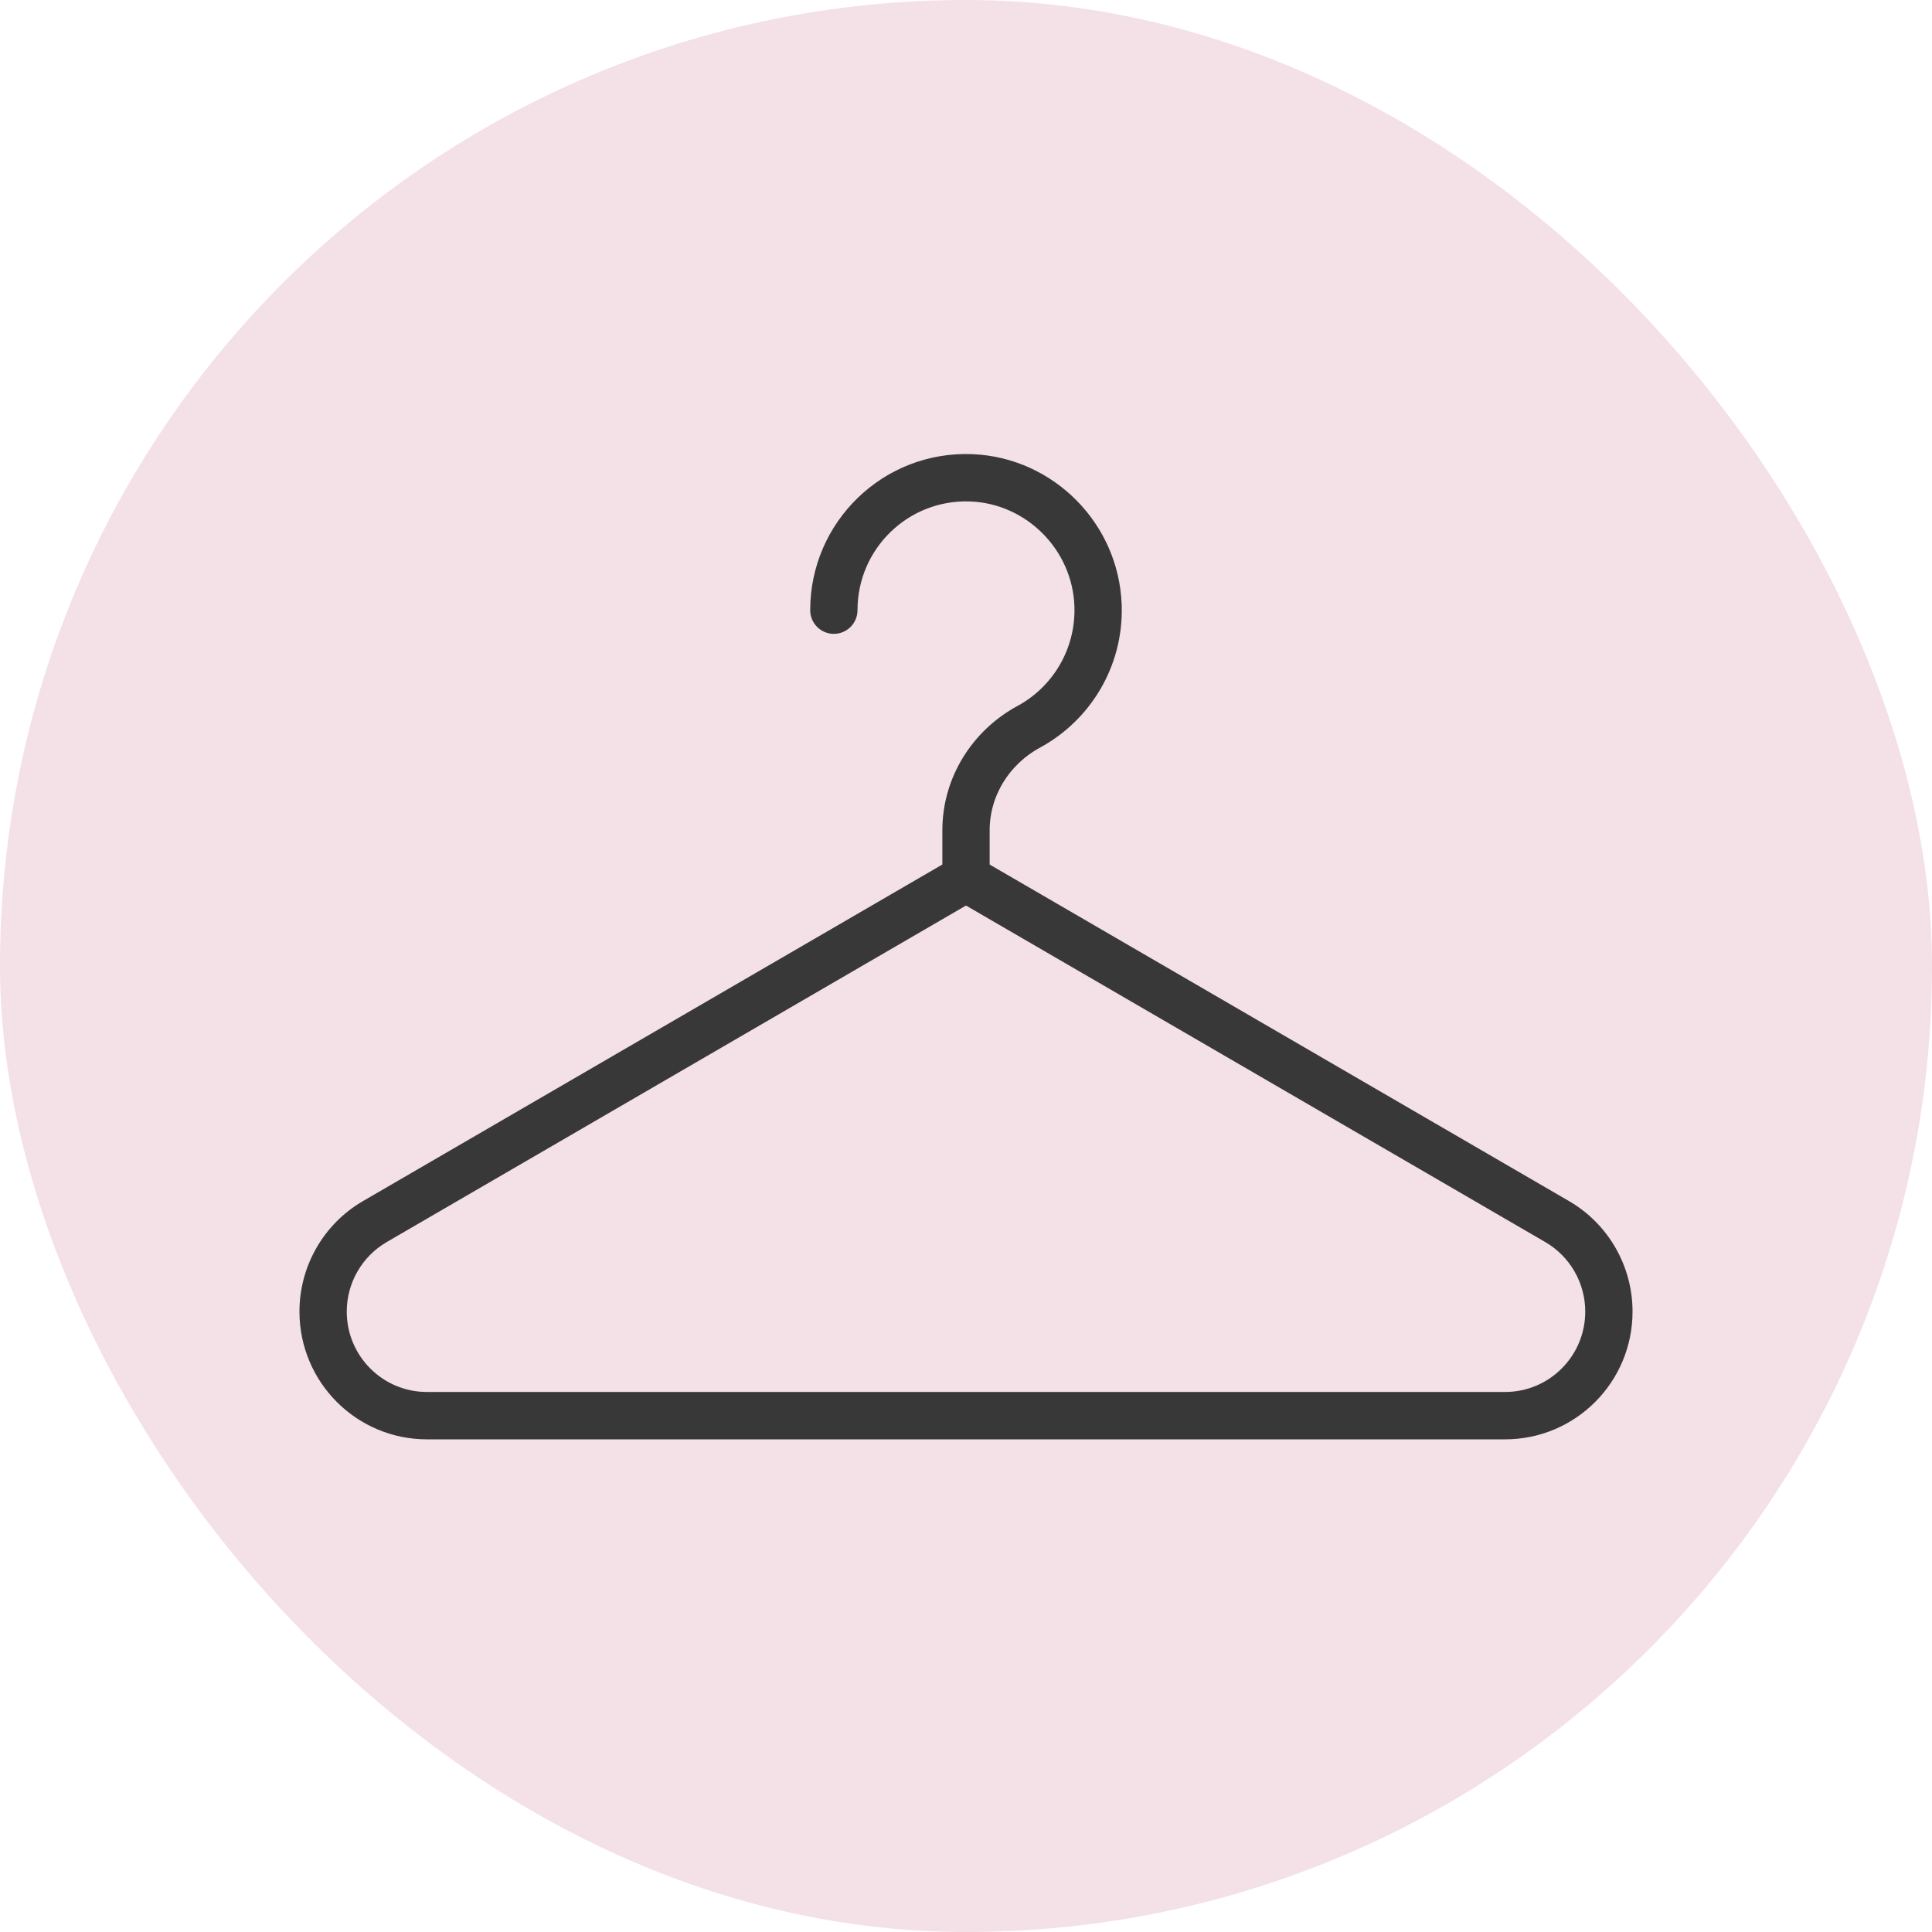
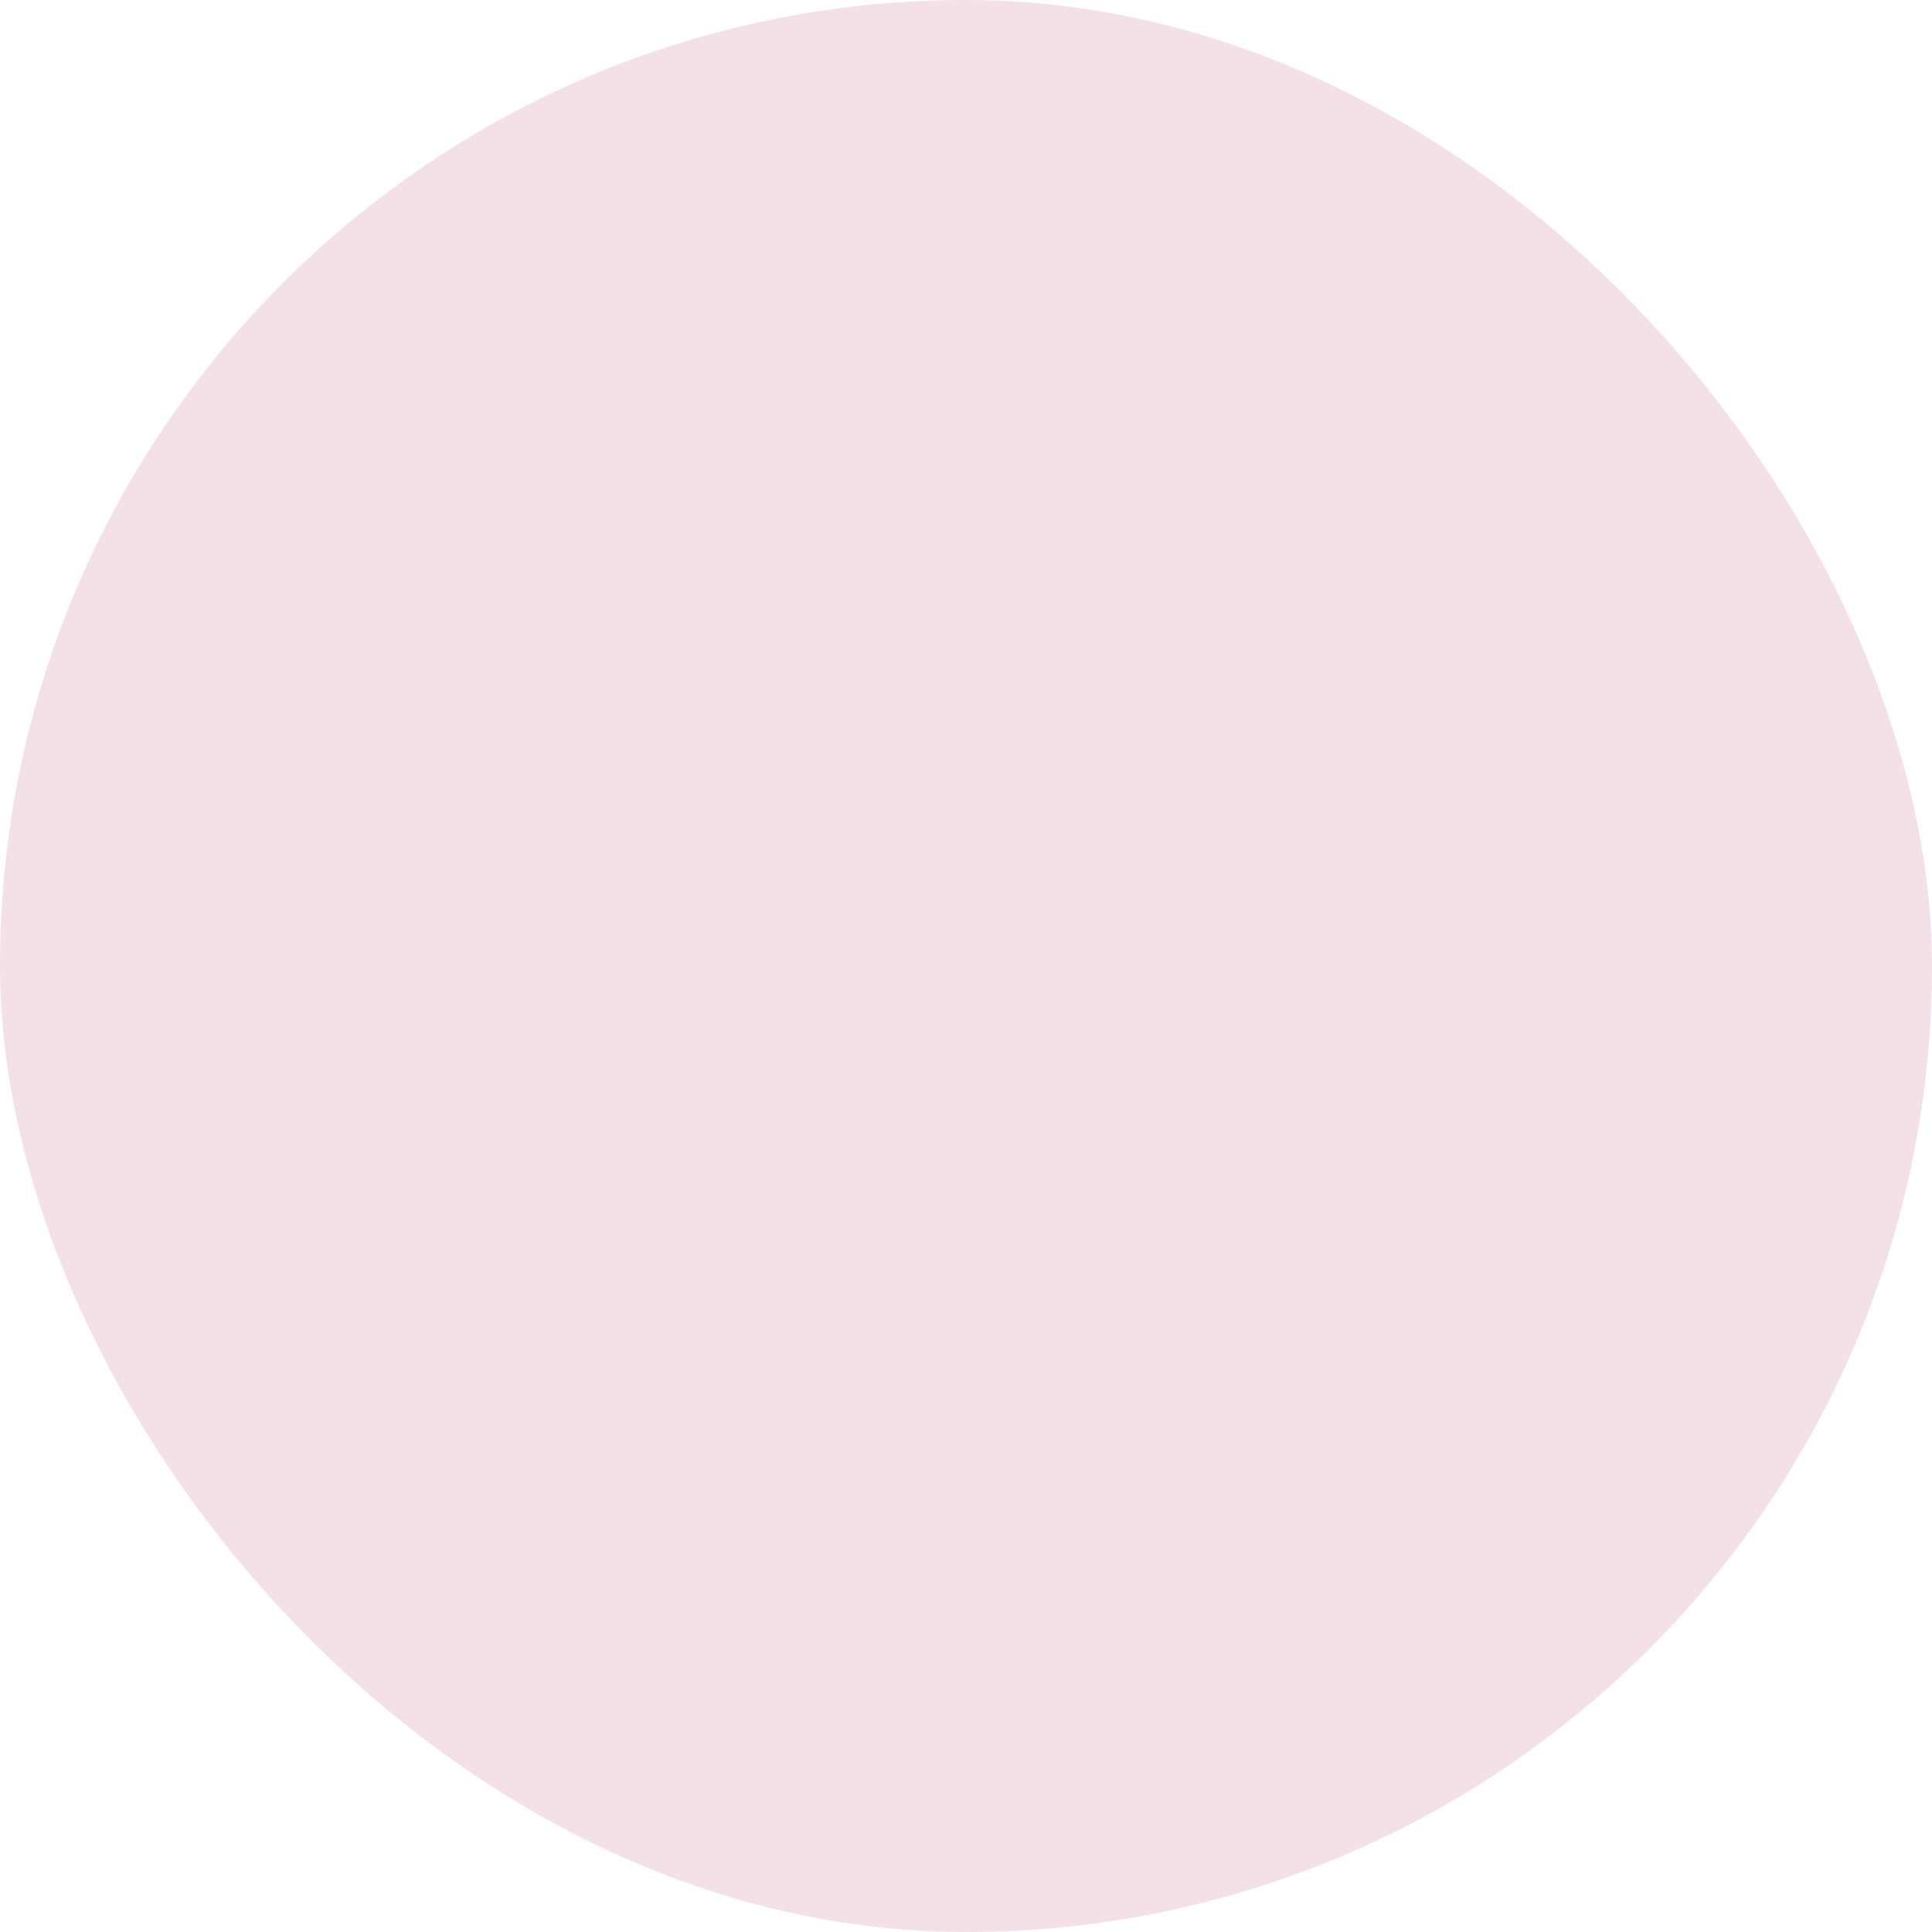
<svg xmlns="http://www.w3.org/2000/svg" width="50" height="50" viewBox="0 0 50 50" fill="none">
  <rect width="50" height="50" rx="25" fill="#F4E0E7" />
-   <path d="M41.276 33.944C41.276 33.113 40.834 32.345 40.117 31.928H40.117L25 23.146L9.883 31.928C9.166 32.345 8.724 33.113 8.724 33.944C8.724 35.231 9.765 36.274 11.048 36.274H38.952C40.236 36.274 41.276 35.231 41.276 33.944ZM21.218 15.791C21.218 13.649 22.991 11.921 25.147 12.003H25.147L25.17 12.004C27.121 12.09 28.704 13.685 28.778 15.644L28.78 15.679C28.823 17.168 28.009 18.47 26.797 19.128L26.797 19.128C25.919 19.604 25.362 20.502 25.362 21.49V22.518L40.48 31.3L40.502 31.313C41.43 31.862 42 32.863 42 33.944C42 35.632 40.635 37 38.952 37H11.048C9.365 37 8 35.632 8 33.944C8 32.854 8.579 31.846 9.52 31.3L24.638 22.518L24.638 21.49C24.638 20.222 25.353 19.086 26.453 18.489L26.476 18.477C27.444 17.941 28.09 16.894 28.056 15.7L28.055 15.671C27.995 14.084 26.702 12.788 25.119 12.728V12.728C23.376 12.662 21.942 14.058 21.942 15.791C21.942 15.992 21.78 16.154 21.58 16.154C21.38 16.154 21.218 15.992 21.218 15.791Z" fill="#383838" stroke="#383838" stroke-width="0.5" stroke-miterlimit="10" stroke-linecap="round" stroke-linejoin="round" />
</svg>